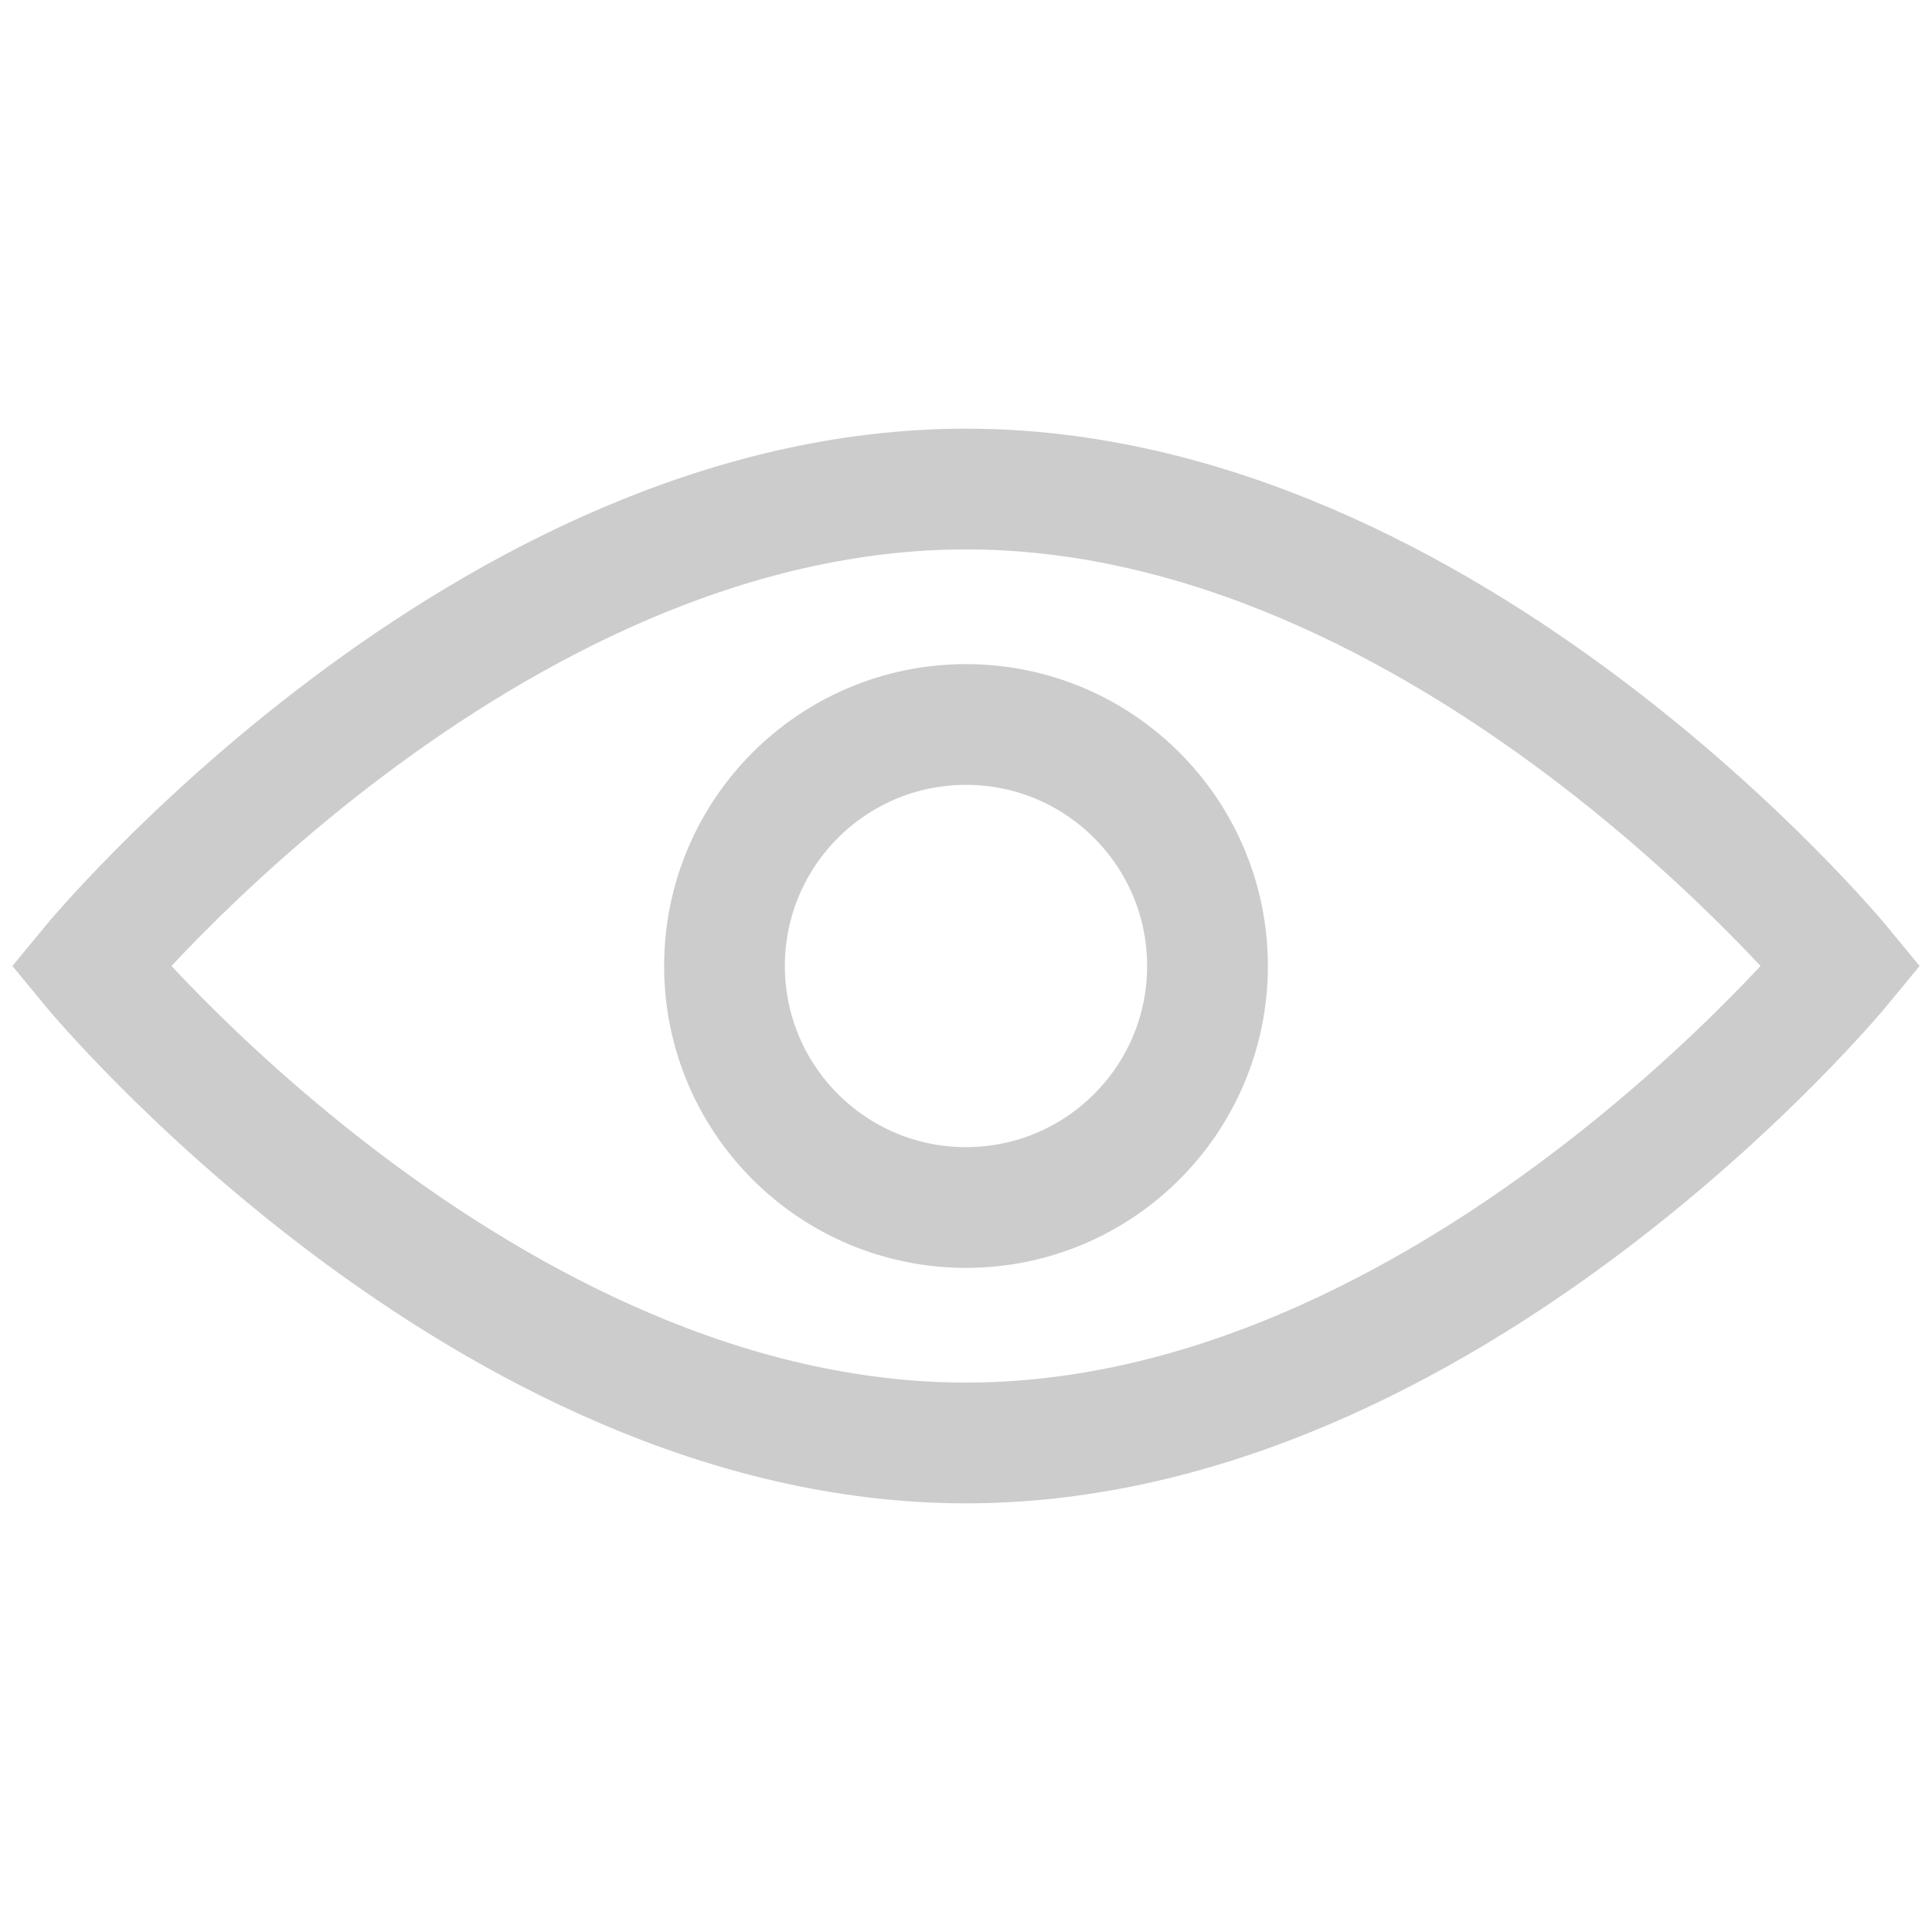
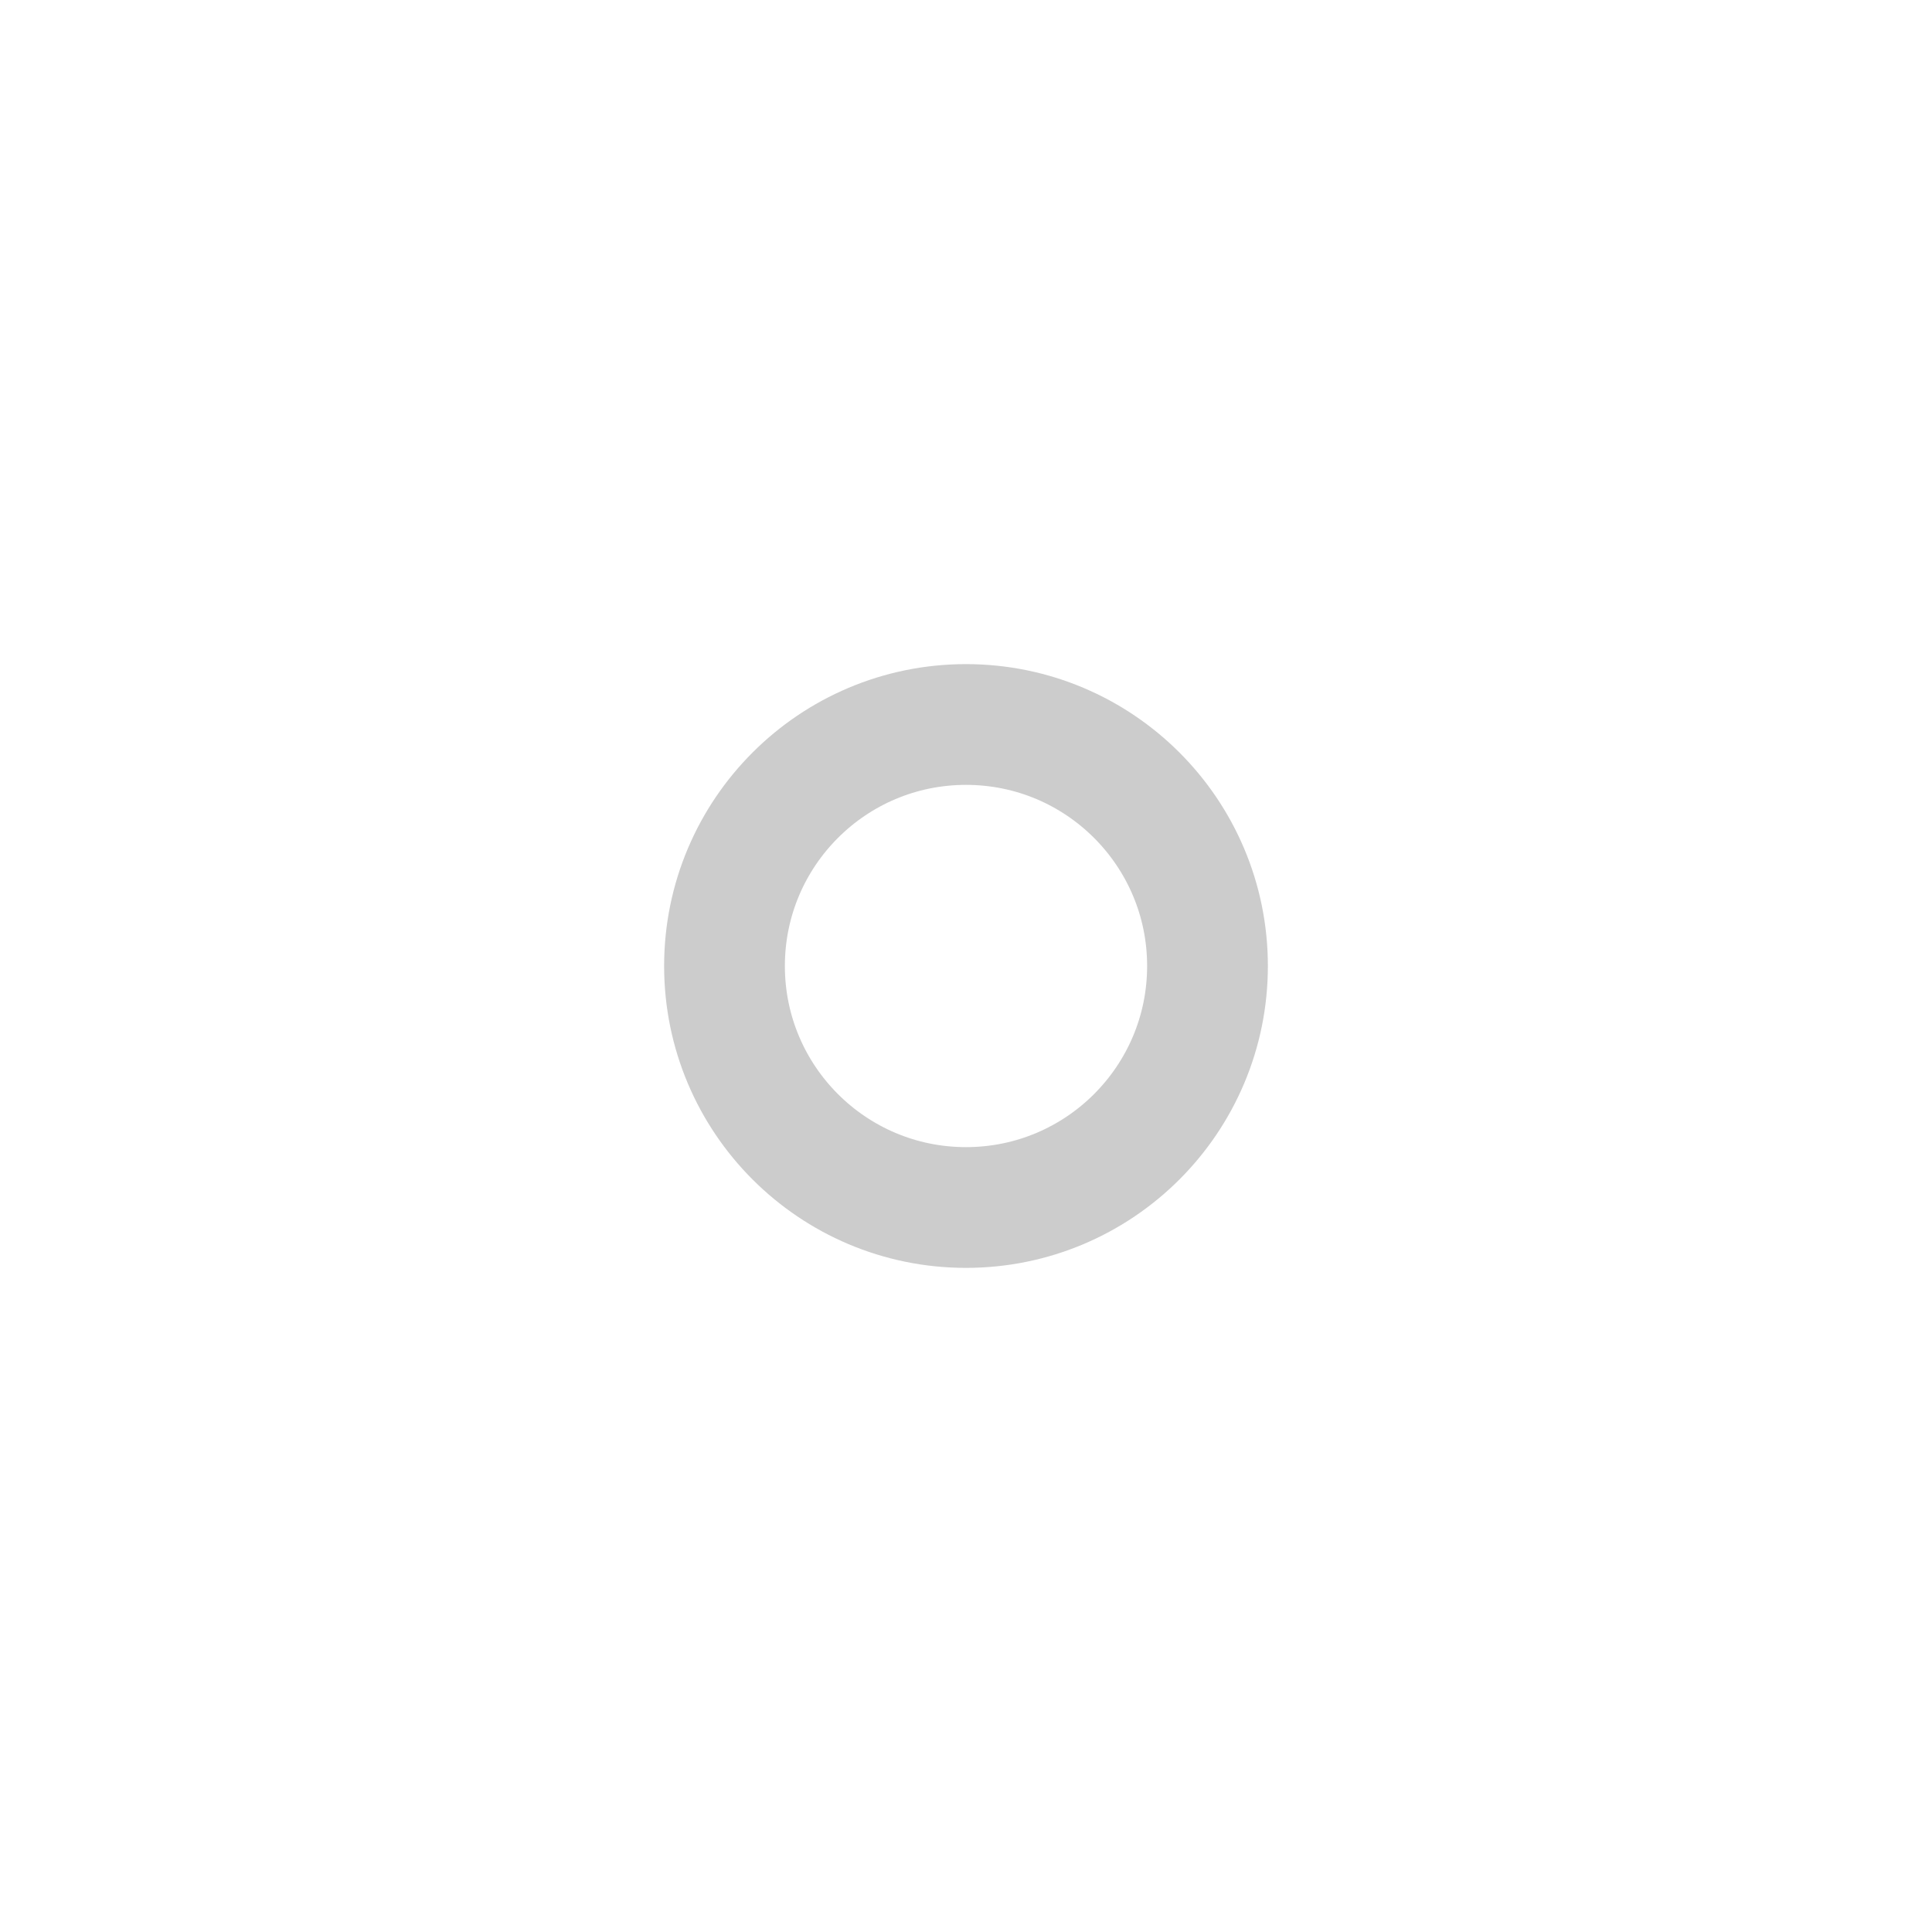
<svg xmlns="http://www.w3.org/2000/svg" version="1.1" id="Layer_1" x="0px" y="0px" viewBox="0 0 32 32" style="enable-background:new 0 0 32 32;" xml:space="preserve">
  <style type="text/css">
	.st0{fill:none;stroke:#231F20;stroke-width:3;stroke-linecap:round;stroke-miterlimit:10;}
	.st1{fill:none;stroke:#CCCCCC;stroke-width:2;stroke-linecap:round;stroke-miterlimit:10;}
</style>
  <g>
-     <path class="st1" d="M30.5,16c0,0-6.5,7.9-14.5,7.9S1.5,16,1.5,16S8,8.1,16,8.1S30.5,16,30.5,16z" />
    <circle class="st1" cx="16" cy="16" r="4" />
  </g>
</svg>